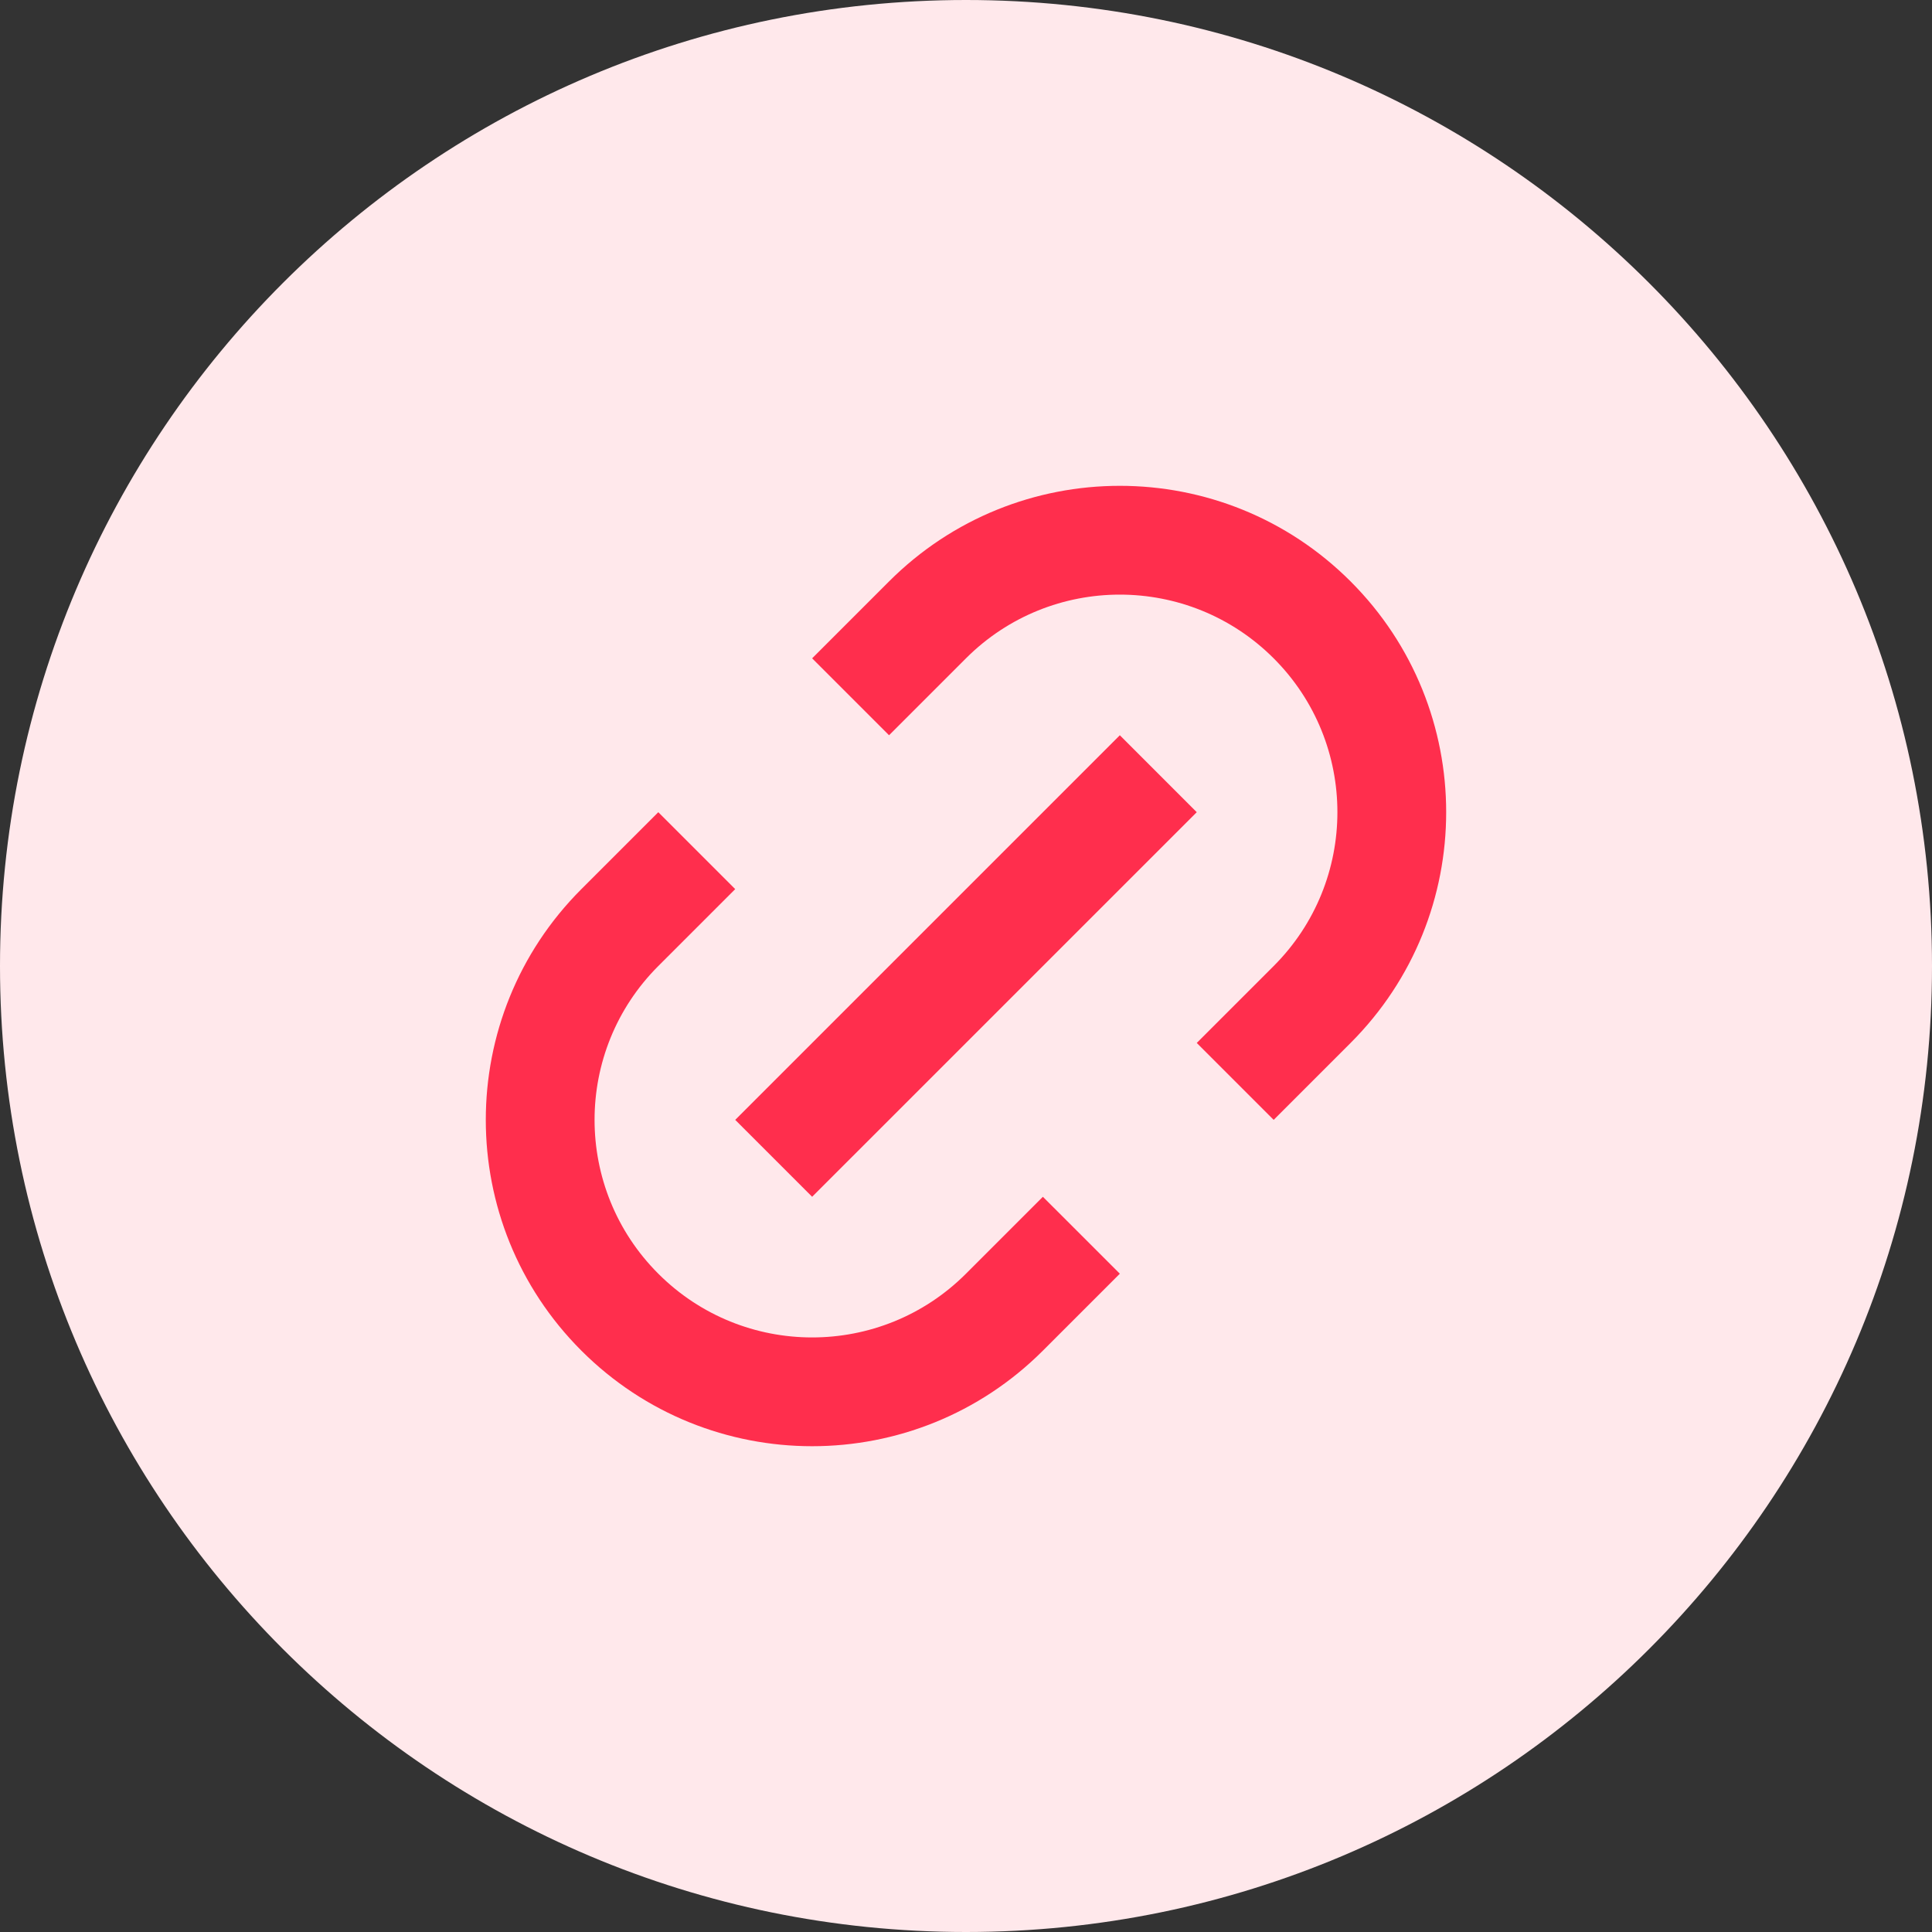
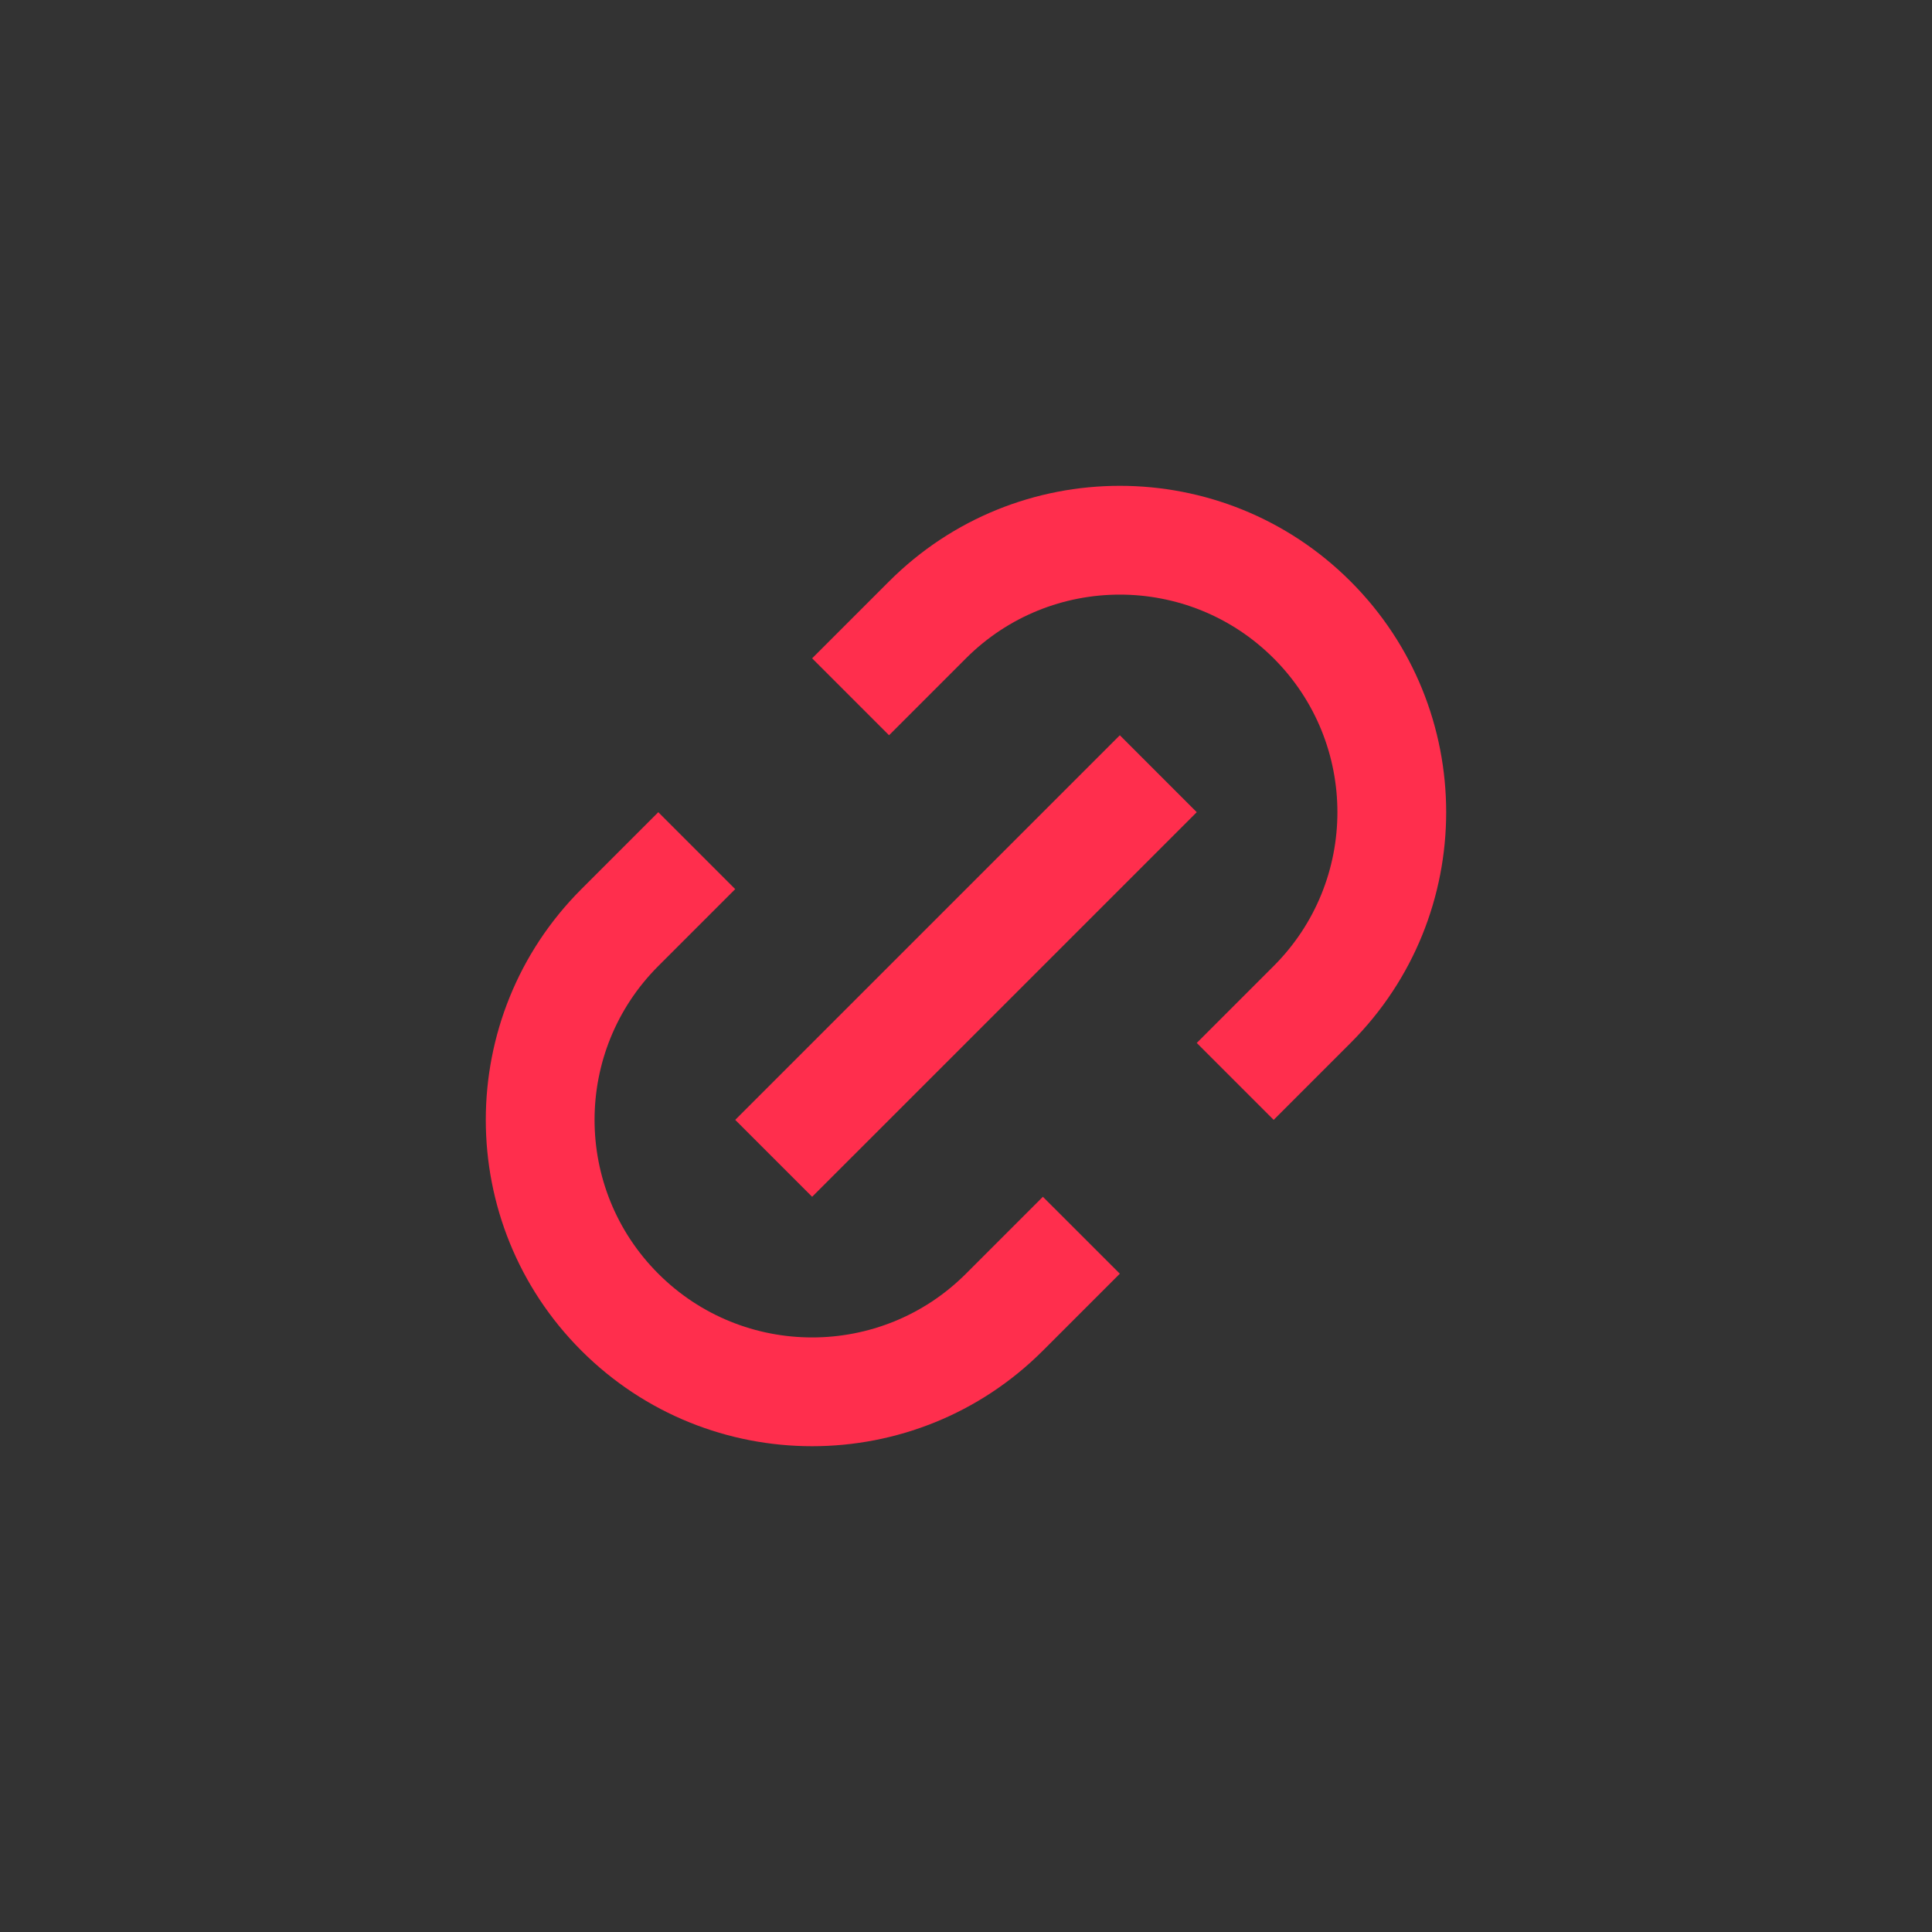
<svg xmlns="http://www.w3.org/2000/svg" width="64" height="64" viewBox="0 0 64 64" fill="none">
  <rect x="0" y="0" width="64" height="64" fill="#333333" stroke="none" />
-   <path d="M0 32C0 14.327 14.327 0 32 0C49.673 0 64 14.327 64 32C64 49.673 49.673 64 32 64C14.327 64 0 49.673 0 32Z" fill="#FFE8EB" />
  <path d="M42.192 37.097L39.644 34.549L42.192 32.001C45.007 29.186 45.007 24.623 42.192 21.808C39.377 18.994 34.814 18.994 31.999 21.808L29.451 24.356L26.903 21.808L29.451 19.26C33.673 15.038 40.518 15.038 44.74 19.26C48.962 23.482 48.962 30.327 44.74 34.549L42.192 37.097ZM37.096 42.193L34.547 44.742C30.326 48.963 23.481 48.963 19.259 44.742C15.037 40.52 15.037 33.675 19.259 29.453L21.807 26.905L24.355 29.453L21.807 32.001C18.992 34.815 18.992 39.379 21.807 42.193C24.621 45.008 29.185 45.008 31.999 42.193L34.547 39.645L37.096 42.193ZM37.096 24.356L39.644 26.905L26.903 39.645L24.355 37.097L37.096 24.356Z" fill="#FF2E4D" />
</svg>